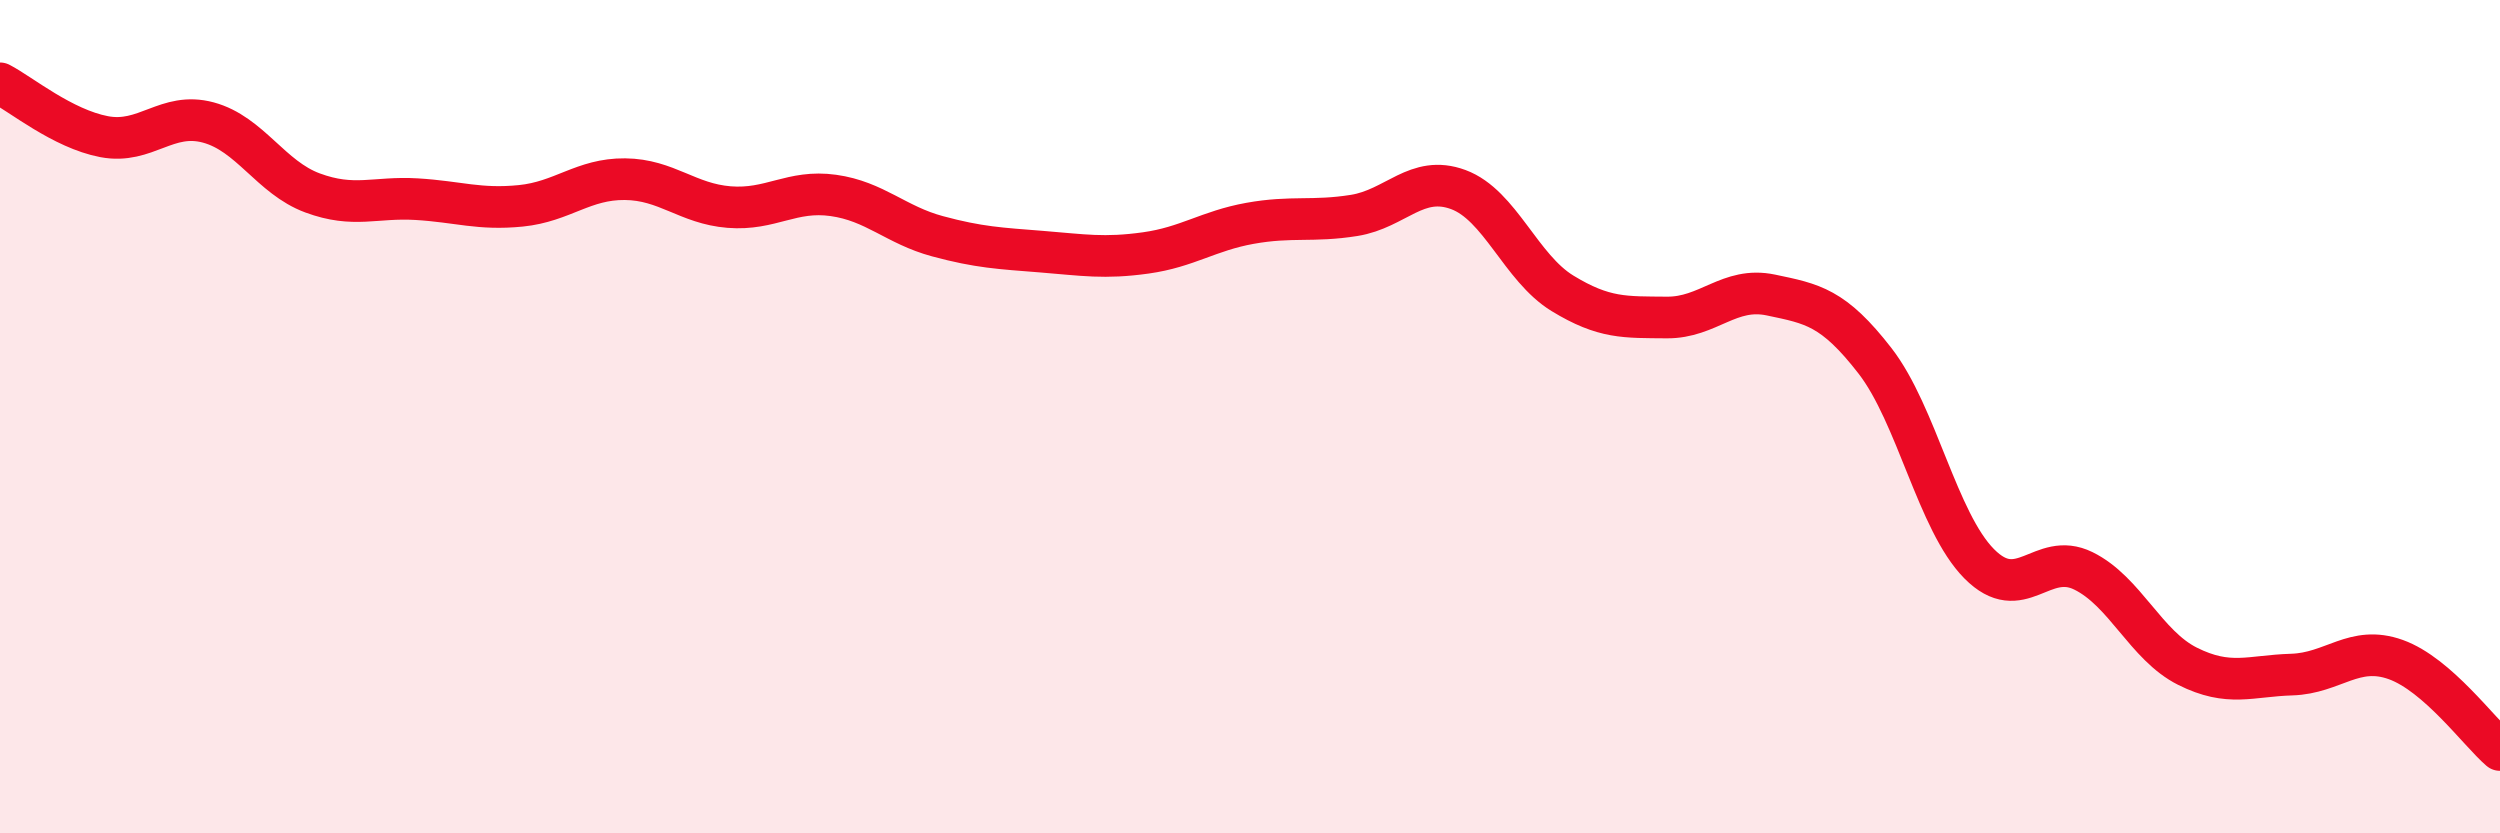
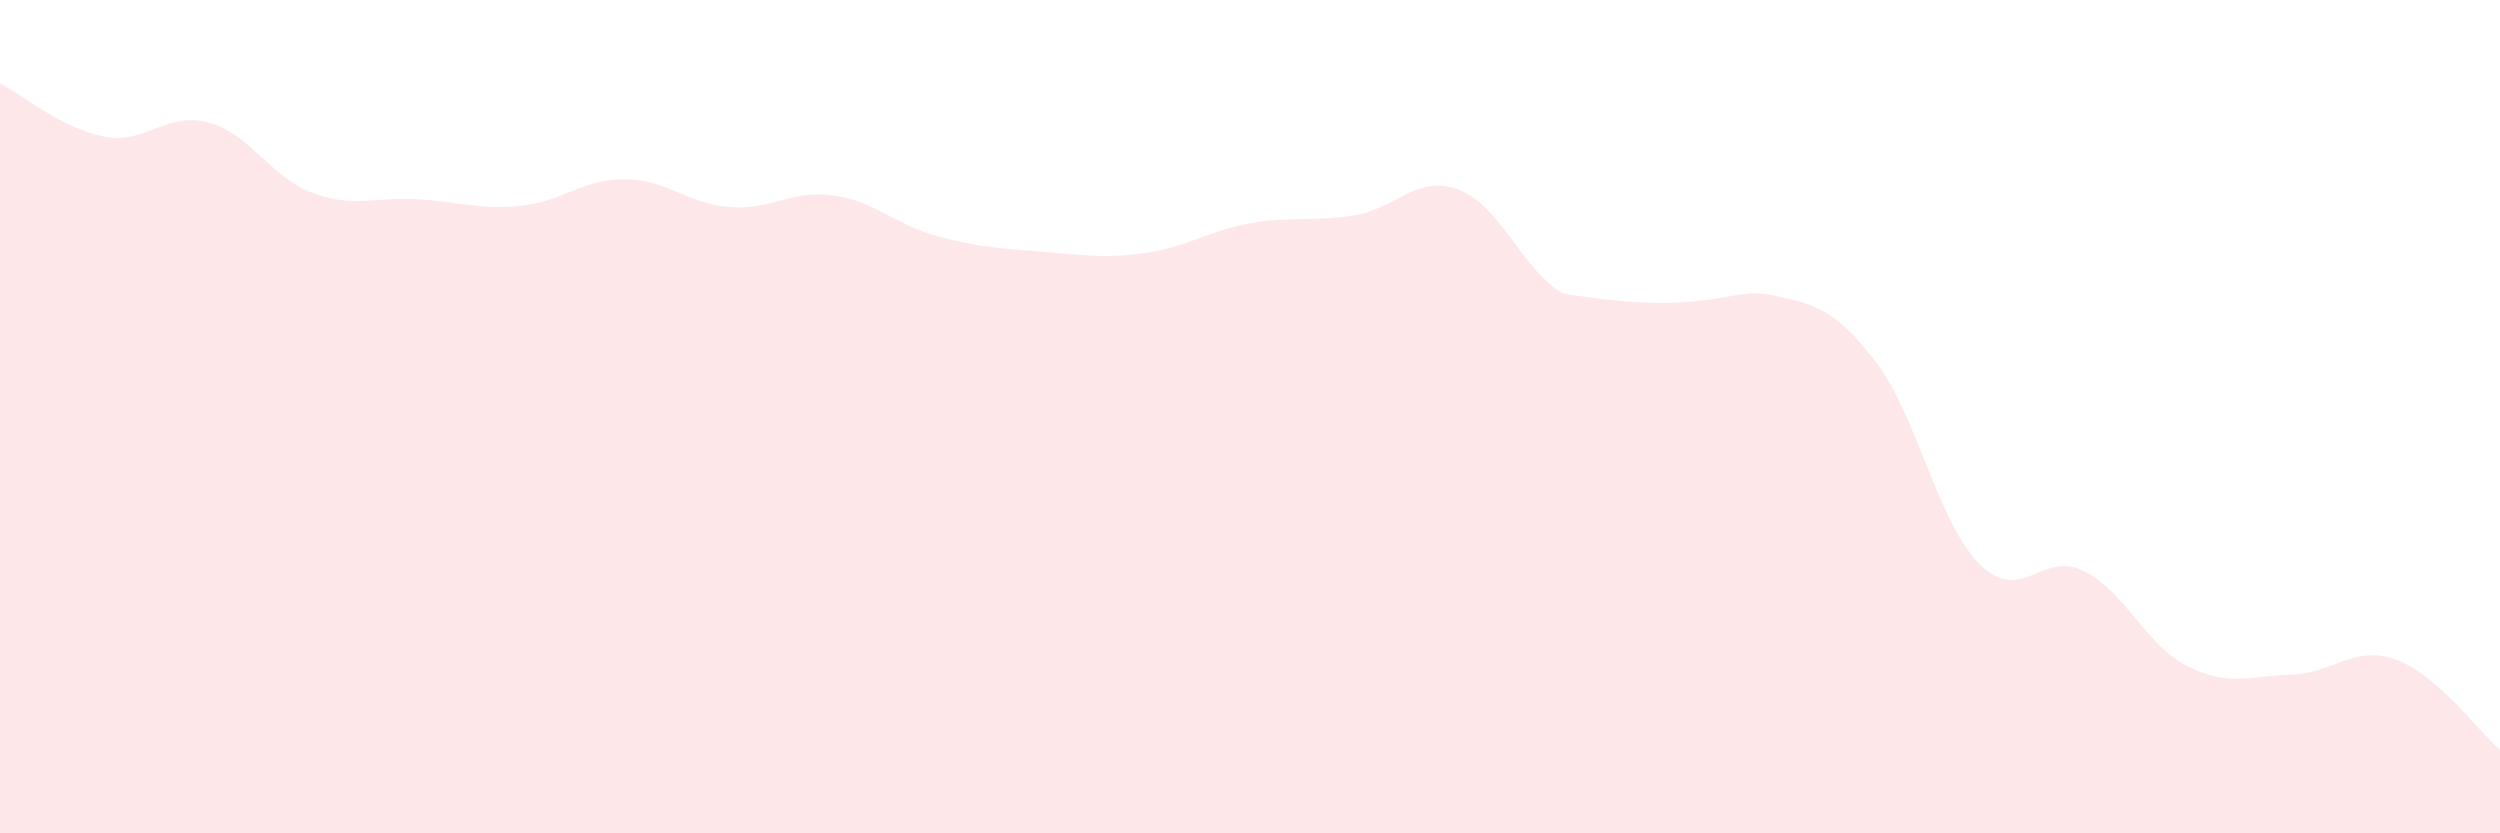
<svg xmlns="http://www.w3.org/2000/svg" width="60" height="20" viewBox="0 0 60 20">
-   <path d="M 0,2 C 0.5,2.26 1.5,3.09 2.5,3.28 C 3.5,3.47 4,2.67 5,2.94 C 6,3.21 6.5,4.26 7.5,4.63 C 8.5,5 9,4.72 10,4.78 C 11,4.84 11.5,5.04 12.5,4.94 C 13.5,4.84 14,4.29 15,4.3 C 16,4.31 16.5,4.89 17.5,4.97 C 18.5,5.05 19,4.55 20,4.69 C 21,4.83 21.5,5.4 22.5,5.67 C 23.5,5.94 24,5.96 25,6.04 C 26,6.12 26.5,6.21 27.5,6.07 C 28.5,5.93 29,5.54 30,5.36 C 31,5.18 31.5,5.33 32.5,5.17 C 33.5,5.01 34,4.18 35,4.55 C 36,4.92 36.5,6.43 37.5,7.04 C 38.5,7.65 39,7.61 40,7.62 C 41,7.63 41.5,6.87 42.5,7.08 C 43.5,7.29 44,7.37 45,8.66 C 46,9.95 46.5,12.52 47.5,13.53 C 48.5,14.54 49,13.21 50,13.7 C 51,14.19 51.5,15.49 52.5,15.99 C 53.5,16.49 54,16.22 55,16.19 C 56,16.16 56.5,15.47 57.5,15.83 C 58.5,16.19 59.5,17.57 60,18L60 20L0 20Z" fill="#EB0A25" opacity="0.1" stroke-linecap="round" stroke-linejoin="round" />
-   <path d="M 0,2 C 0.5,2.26 1.5,3.09 2.5,3.28 C 3.5,3.47 4,2.67 5,2.94 C 6,3.21 6.5,4.26 7.5,4.63 C 8.5,5 9,4.72 10,4.78 C 11,4.84 11.5,5.04 12.5,4.94 C 13.5,4.84 14,4.29 15,4.3 C 16,4.31 16.5,4.89 17.5,4.97 C 18.5,5.05 19,4.55 20,4.69 C 21,4.83 21.5,5.4 22.5,5.67 C 23.5,5.94 24,5.96 25,6.04 C 26,6.12 26.5,6.21 27.5,6.07 C 28.5,5.93 29,5.54 30,5.36 C 31,5.18 31.5,5.33 32.5,5.17 C 33.5,5.01 34,4.18 35,4.55 C 36,4.92 36.5,6.43 37.5,7.04 C 38.5,7.65 39,7.61 40,7.62 C 41,7.63 41.5,6.87 42.5,7.08 C 43.5,7.29 44,7.37 45,8.66 C 46,9.95 46.5,12.52 47.5,13.53 C 48.5,14.54 49,13.21 50,13.7 C 51,14.19 51.5,15.49 52.5,15.99 C 53.5,16.49 54,16.22 55,16.19 C 56,16.16 56.5,15.47 57.5,15.83 C 58.5,16.19 59.5,17.57 60,18" stroke="#EB0A25" stroke-width="1" fill="none" stroke-linecap="round" stroke-linejoin="round" />
+   <path d="M 0,2 C 0.5,2.26 1.5,3.09 2.5,3.28 C 3.5,3.47 4,2.67 5,2.94 C 6,3.21 6.5,4.26 7.5,4.63 C 8.5,5 9,4.72 10,4.78 C 11,4.84 11.5,5.04 12.5,4.94 C 13.5,4.84 14,4.29 15,4.3 C 16,4.31 16.5,4.89 17.5,4.97 C 18.5,5.05 19,4.55 20,4.69 C 21,4.83 21.5,5.4 22.5,5.67 C 23.5,5.94 24,5.96 25,6.04 C 26,6.12 26.5,6.21 27.5,6.07 C 28.5,5.93 29,5.54 30,5.36 C 31,5.18 31.5,5.33 32.5,5.17 C 33.5,5.01 34,4.18 35,4.55 C 36,4.92 36.5,6.43 37.5,7.04 C 41,7.63 41.5,6.87 42.5,7.08 C 43.5,7.29 44,7.37 45,8.66 C 46,9.95 46.5,12.52 47.5,13.53 C 48.5,14.54 49,13.21 50,13.7 C 51,14.19 51.5,15.49 52.5,15.99 C 53.5,16.49 54,16.22 55,16.19 C 56,16.16 56.5,15.47 57.5,15.83 C 58.5,16.19 59.5,17.57 60,18L60 20L0 20Z" fill="#EB0A25" opacity="0.1" stroke-linecap="round" stroke-linejoin="round" />
</svg>